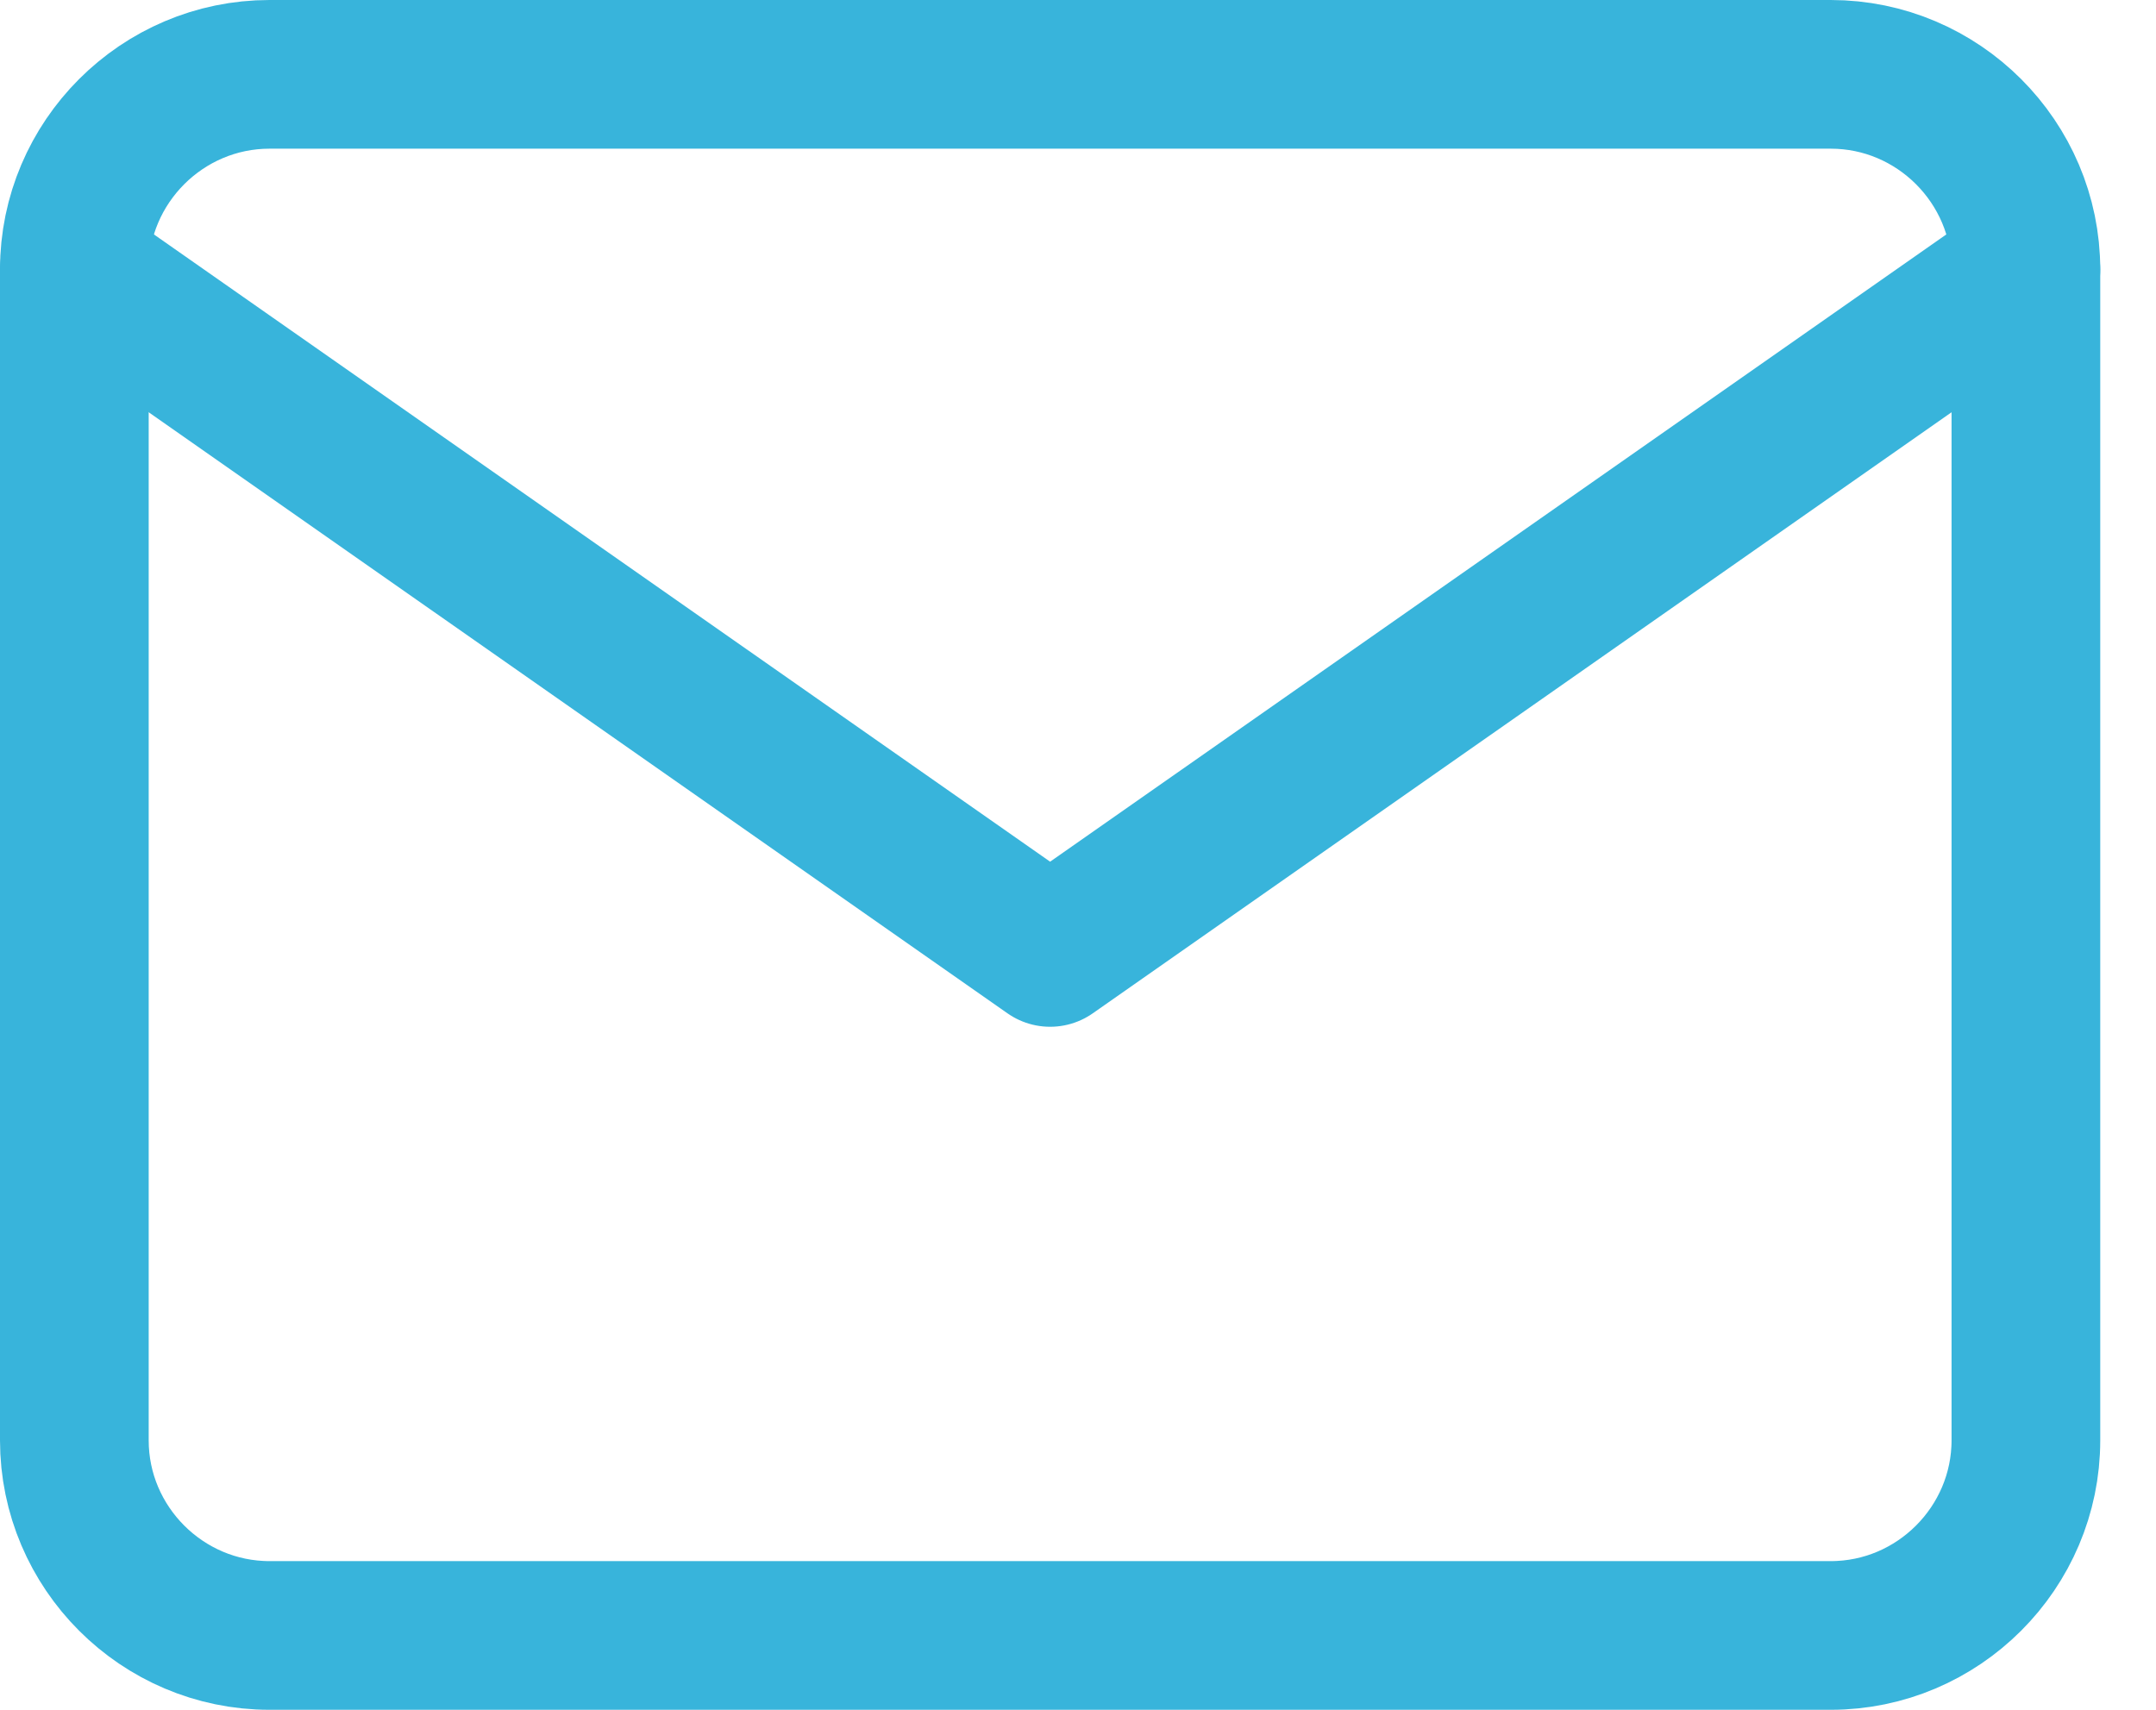
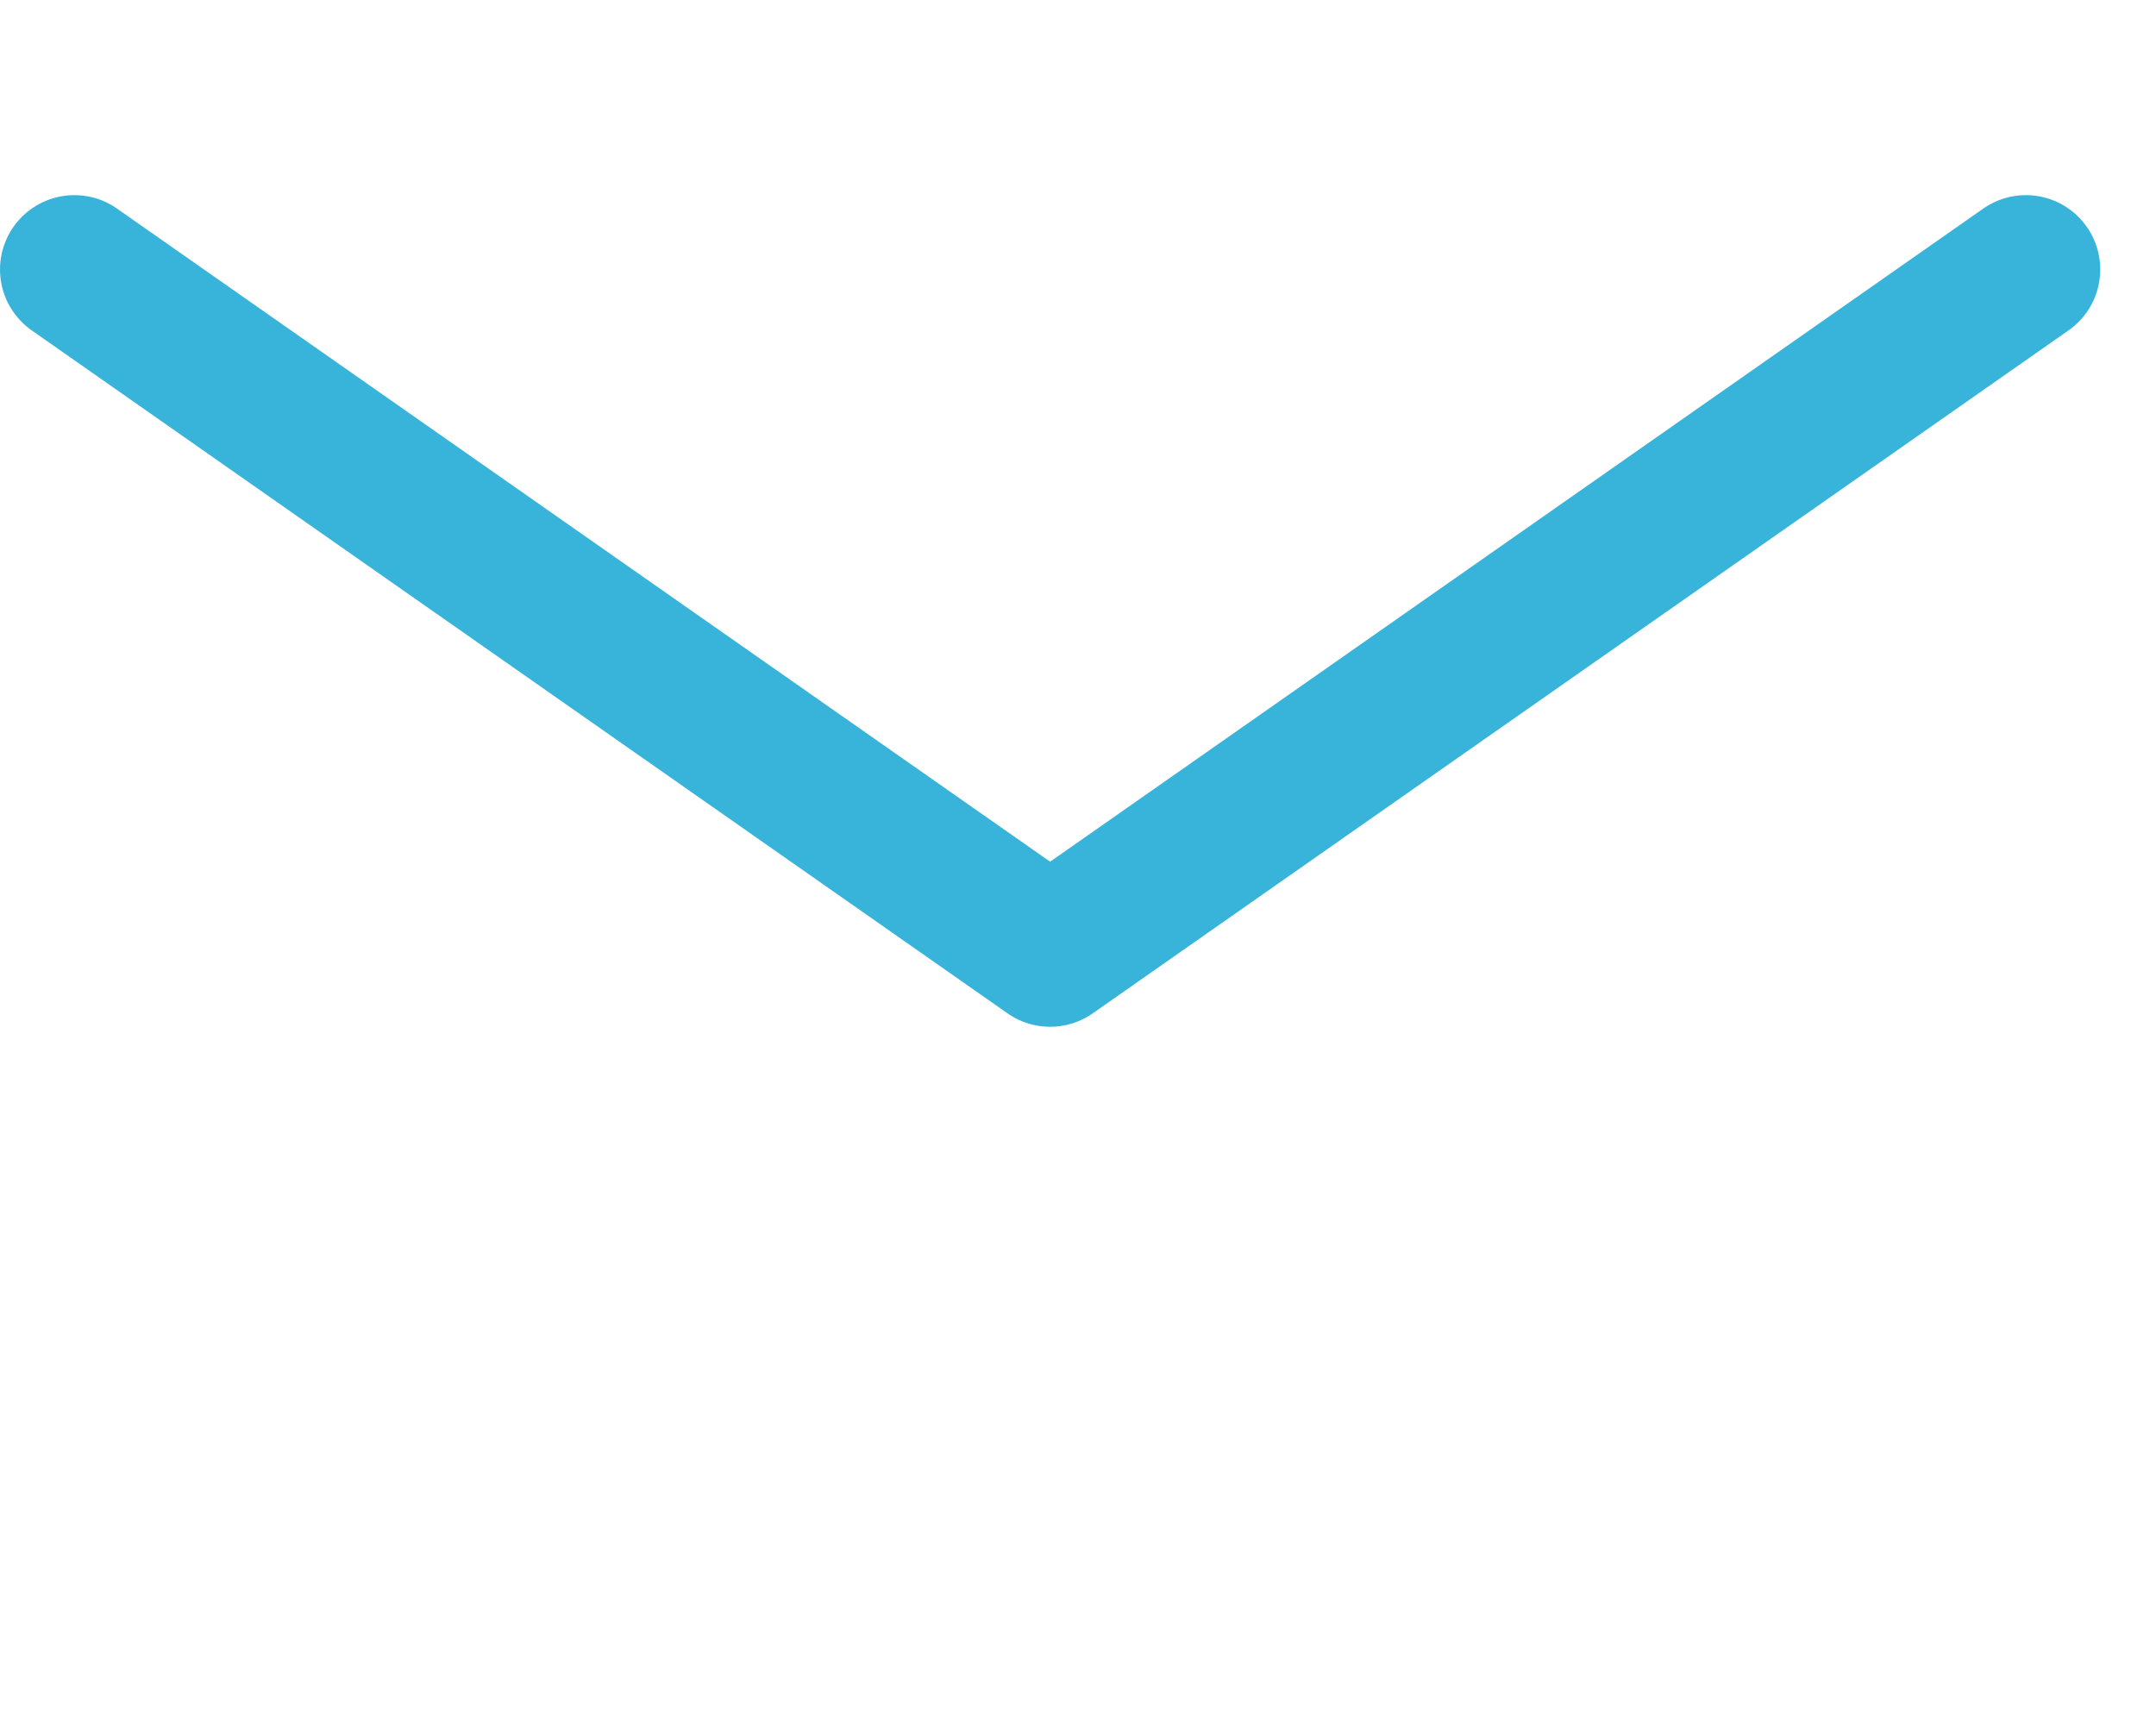
<svg xmlns="http://www.w3.org/2000/svg" width="29" height="23" viewBox="0 0 29 23" fill="none">
-   <path d="M3.625 1H24.625C26.069 1 27.25 2.181 27.25 3.625V19.375C27.25 20.819 26.069 22 24.625 22H3.625C2.181 22 1 20.819 1 19.375V3.625C1 2.181 2.181 1 3.625 1Z" stroke="#38B4DB" stroke-width="2" stroke-linecap="round" stroke-linejoin="round" />
  <path d="M27.25 3.625L14.125 12.812L1 3.625" stroke="#38B4DB" stroke-width="2" stroke-linecap="round" stroke-linejoin="round" />
</svg>